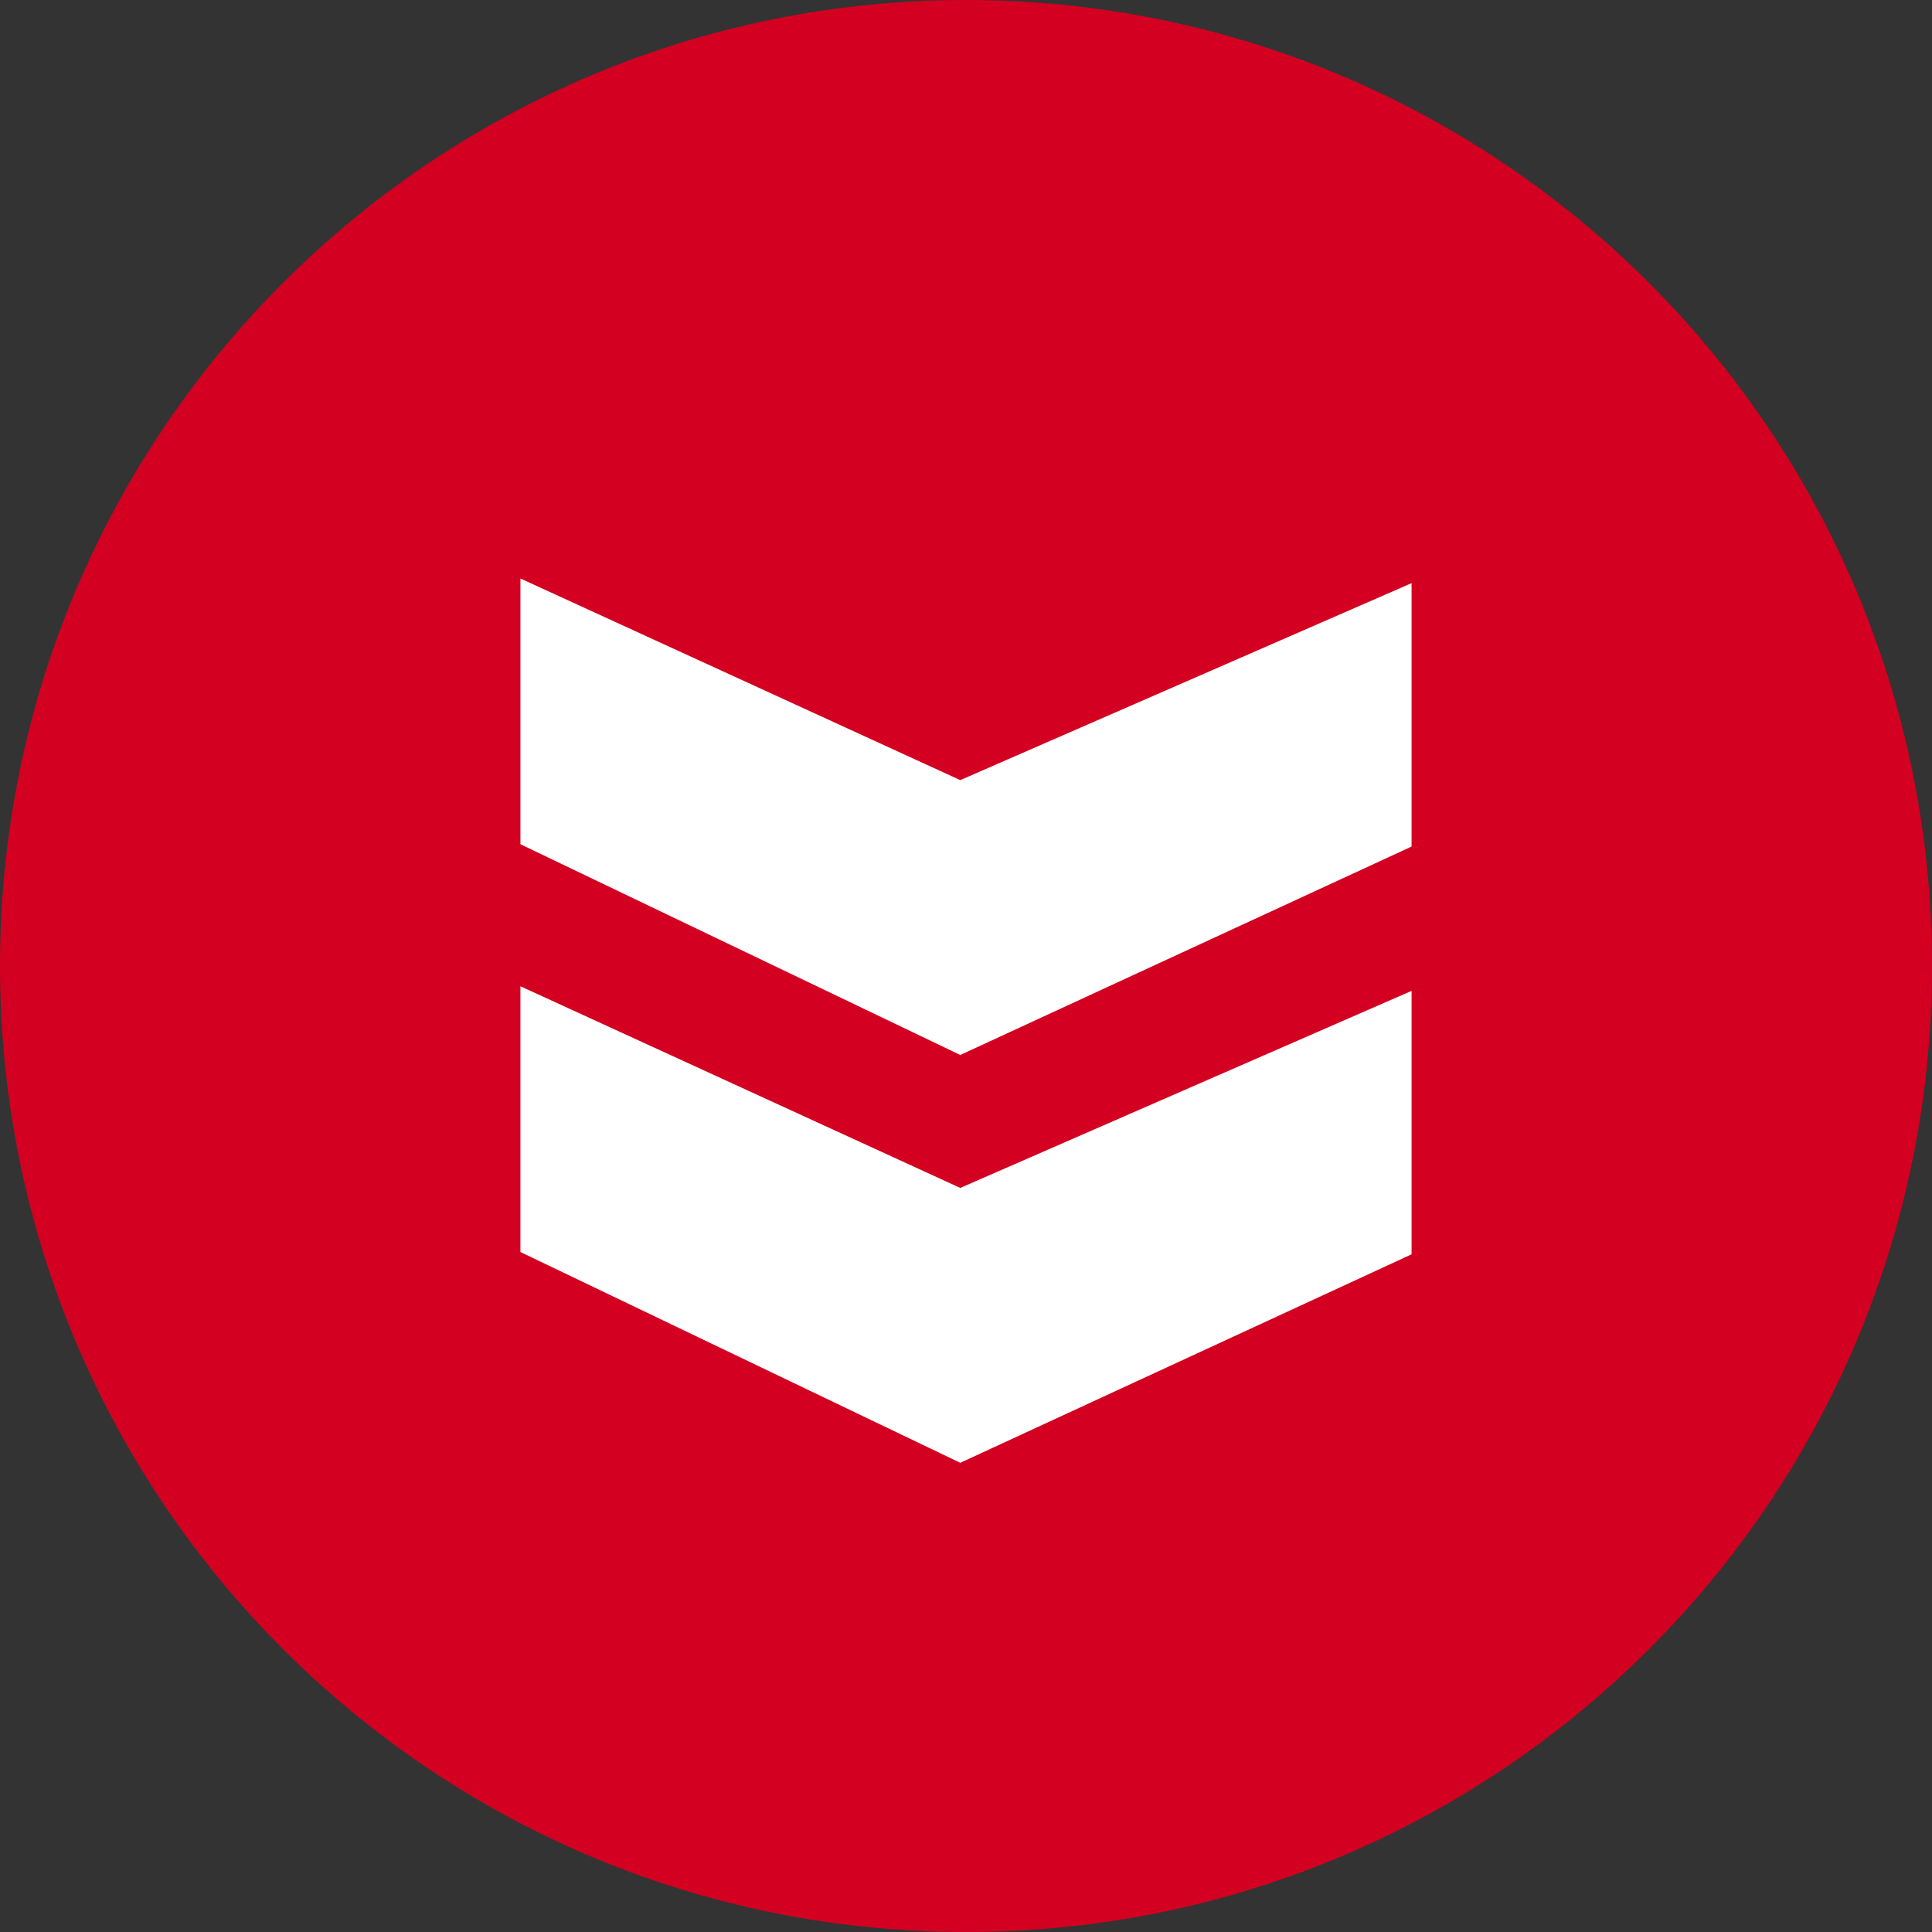
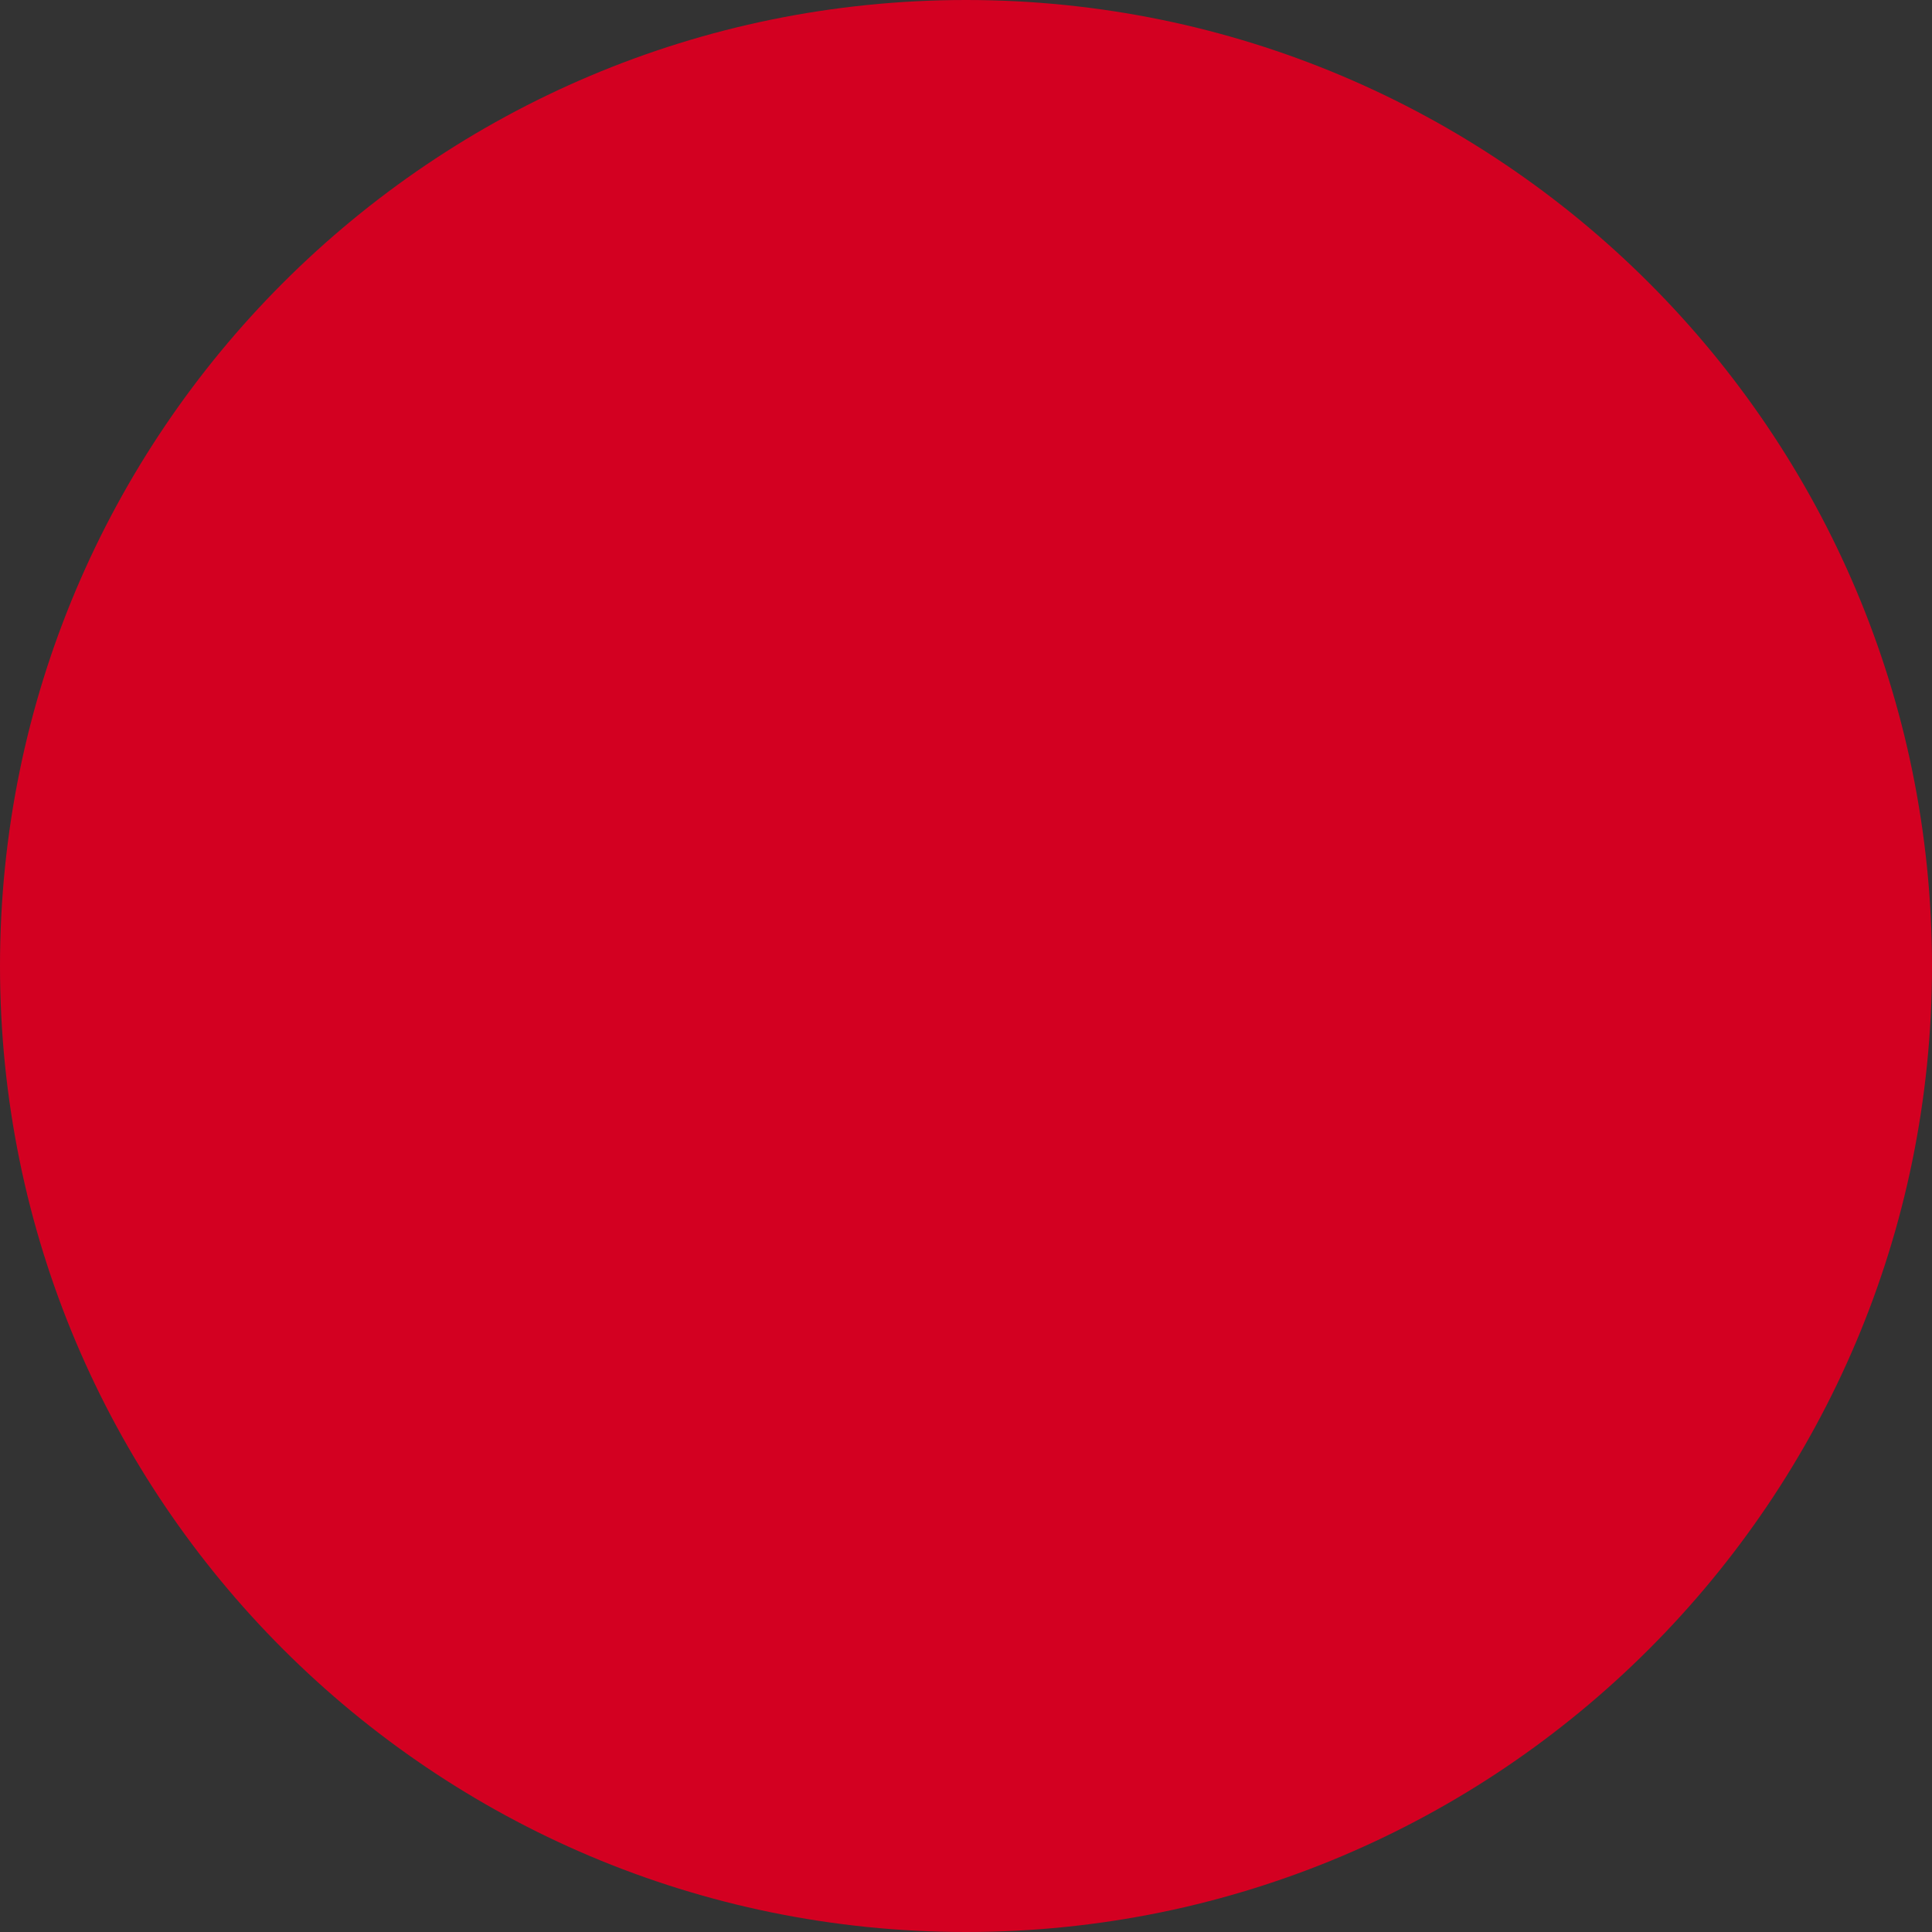
<svg xmlns="http://www.w3.org/2000/svg" version="1.1" id="Ebene_1" x="0px" y="0px" width="70px" height="70px" viewBox="0 0 70 70" enable-background="new 0 0 70 70" xml:space="preserve">
  <rect x="0" y="0" width="70" height="70" fill="#333333" stroke="none" />
  <path fill="#D30021" d="M35,0c19.33,0,35,15.67,35,35S54.33,70,35,70S0,54.33,0,35S15.67,0,35,0z" />
-   <path fill="#FFFFFF" d="M51.144,45.446v-9.545l-16.352,7.14l-15.936-7.307v9.629L34.792,53L51.144,45.446z M51.144,30.672v-9.544  l-16.352,7.137L18.856,20.96v9.628l15.936,7.636L51.144,30.672z" />
</svg>